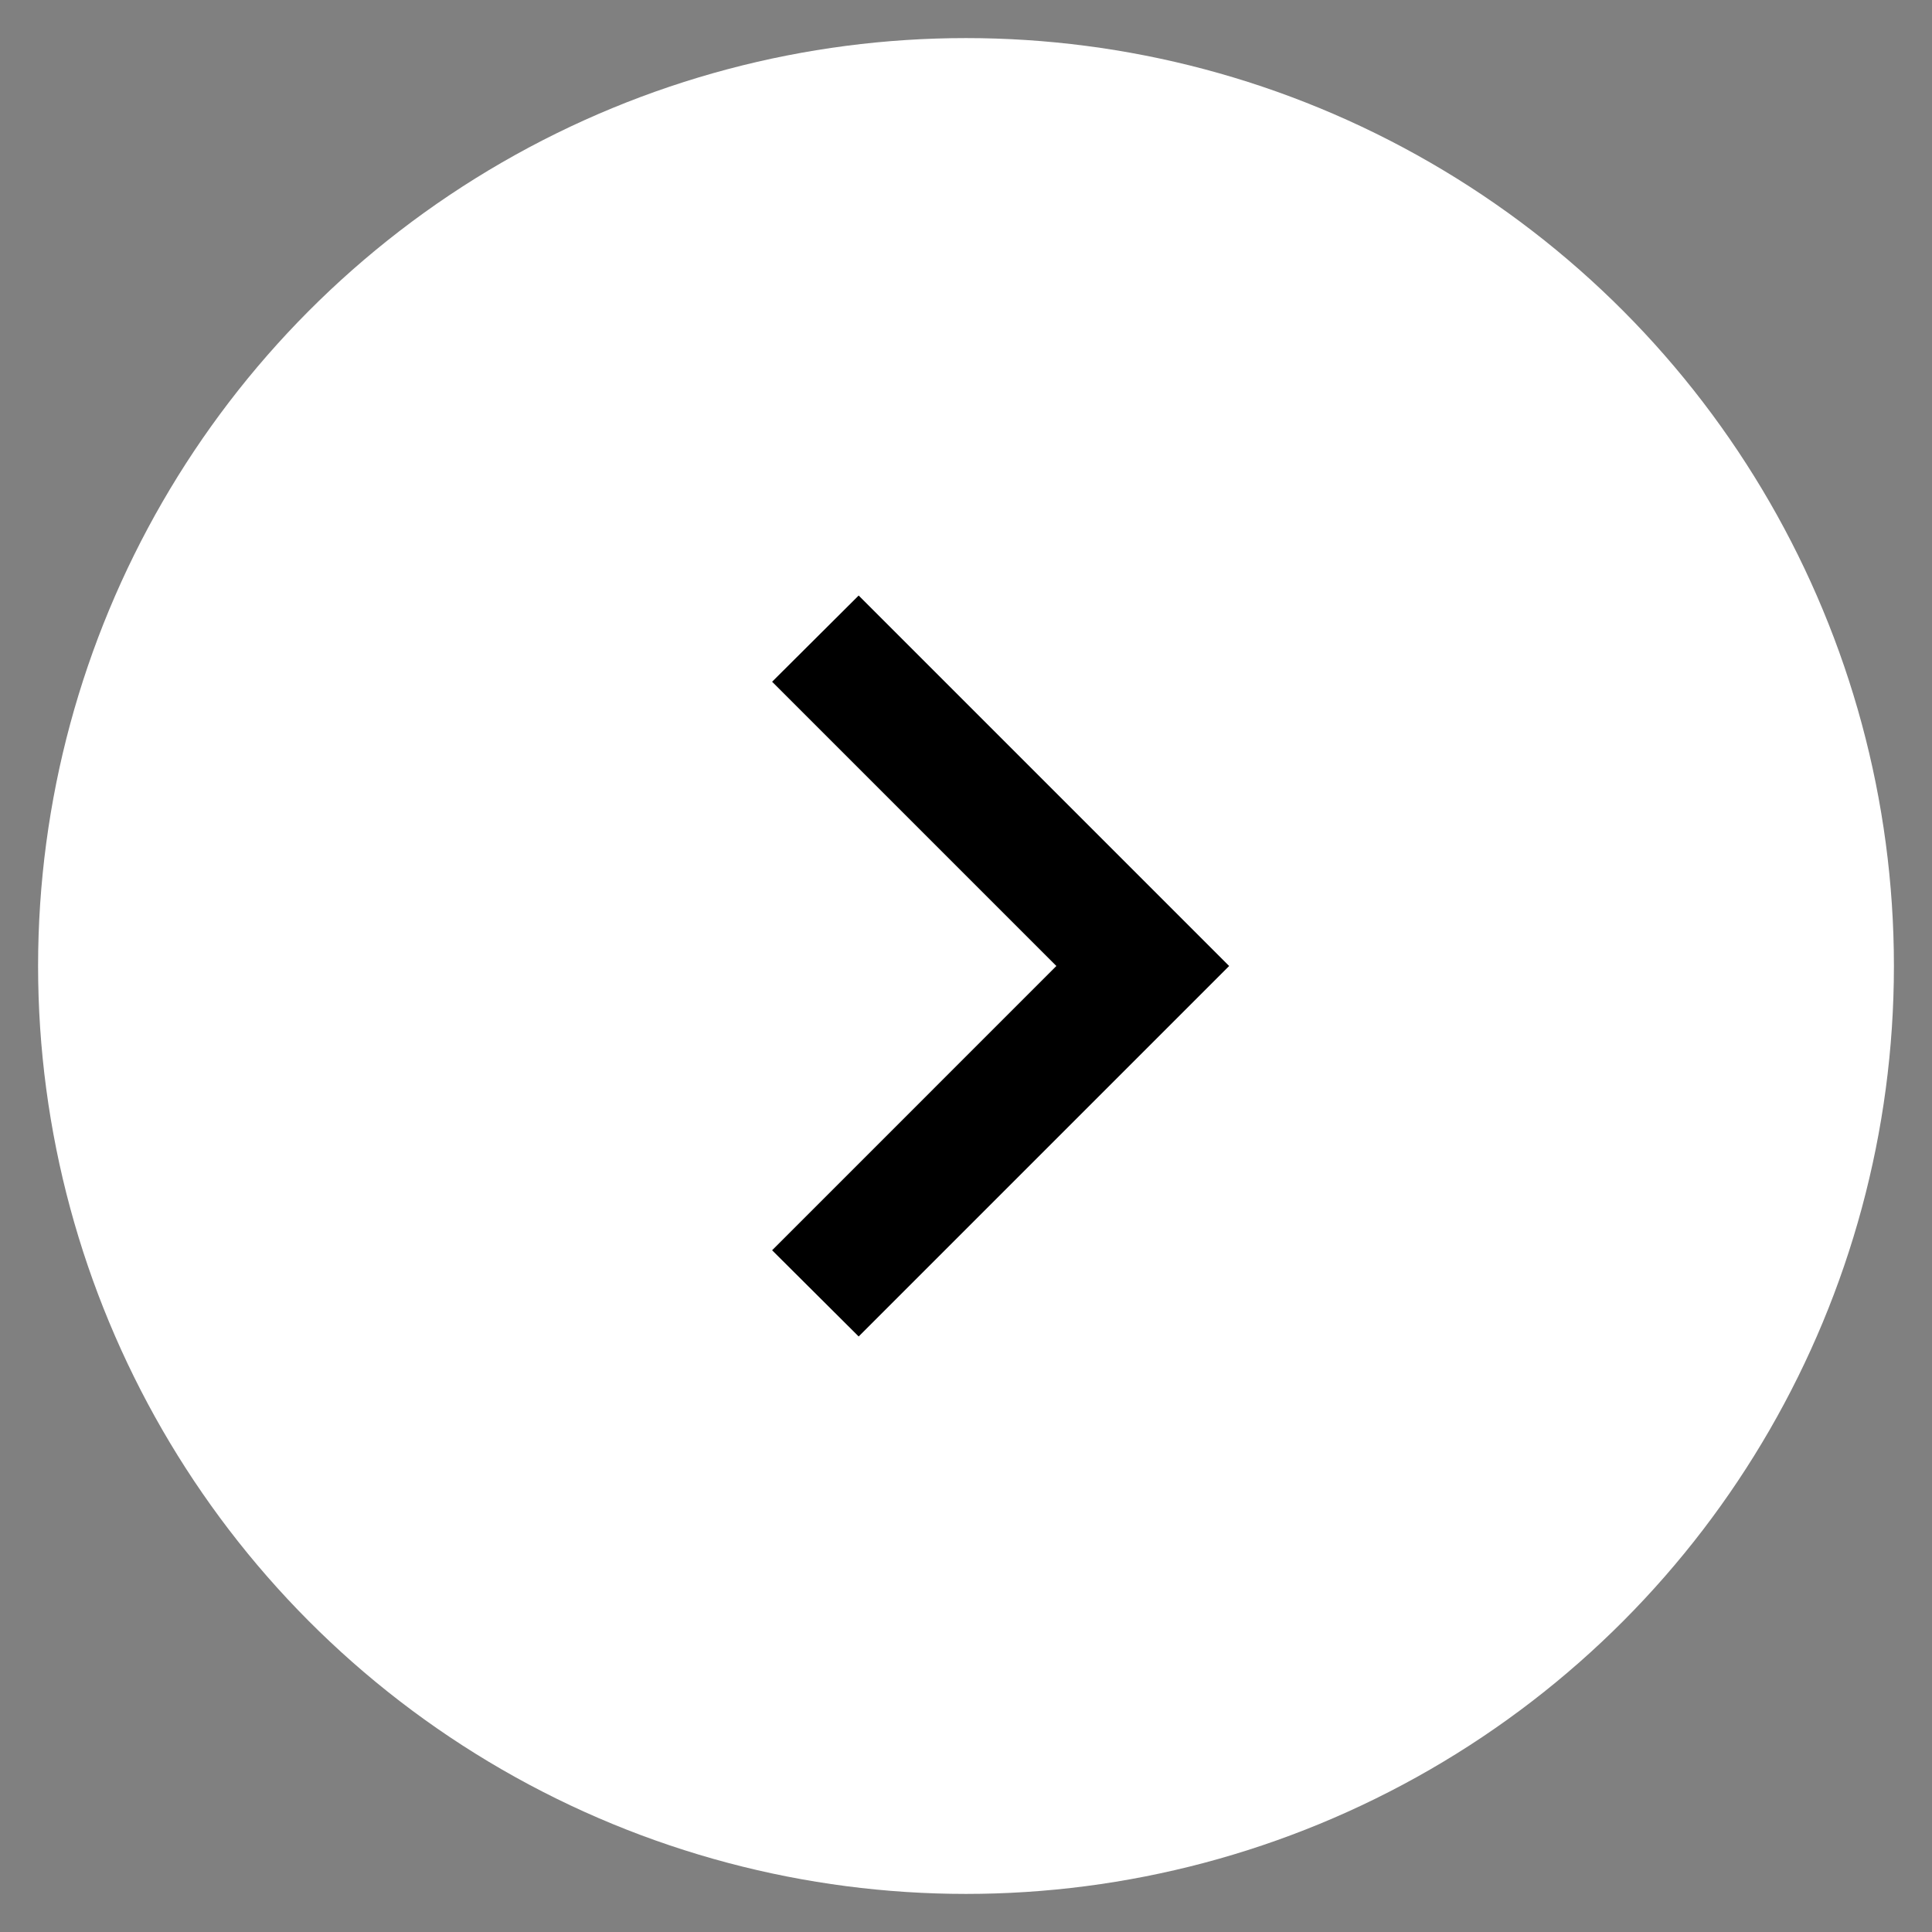
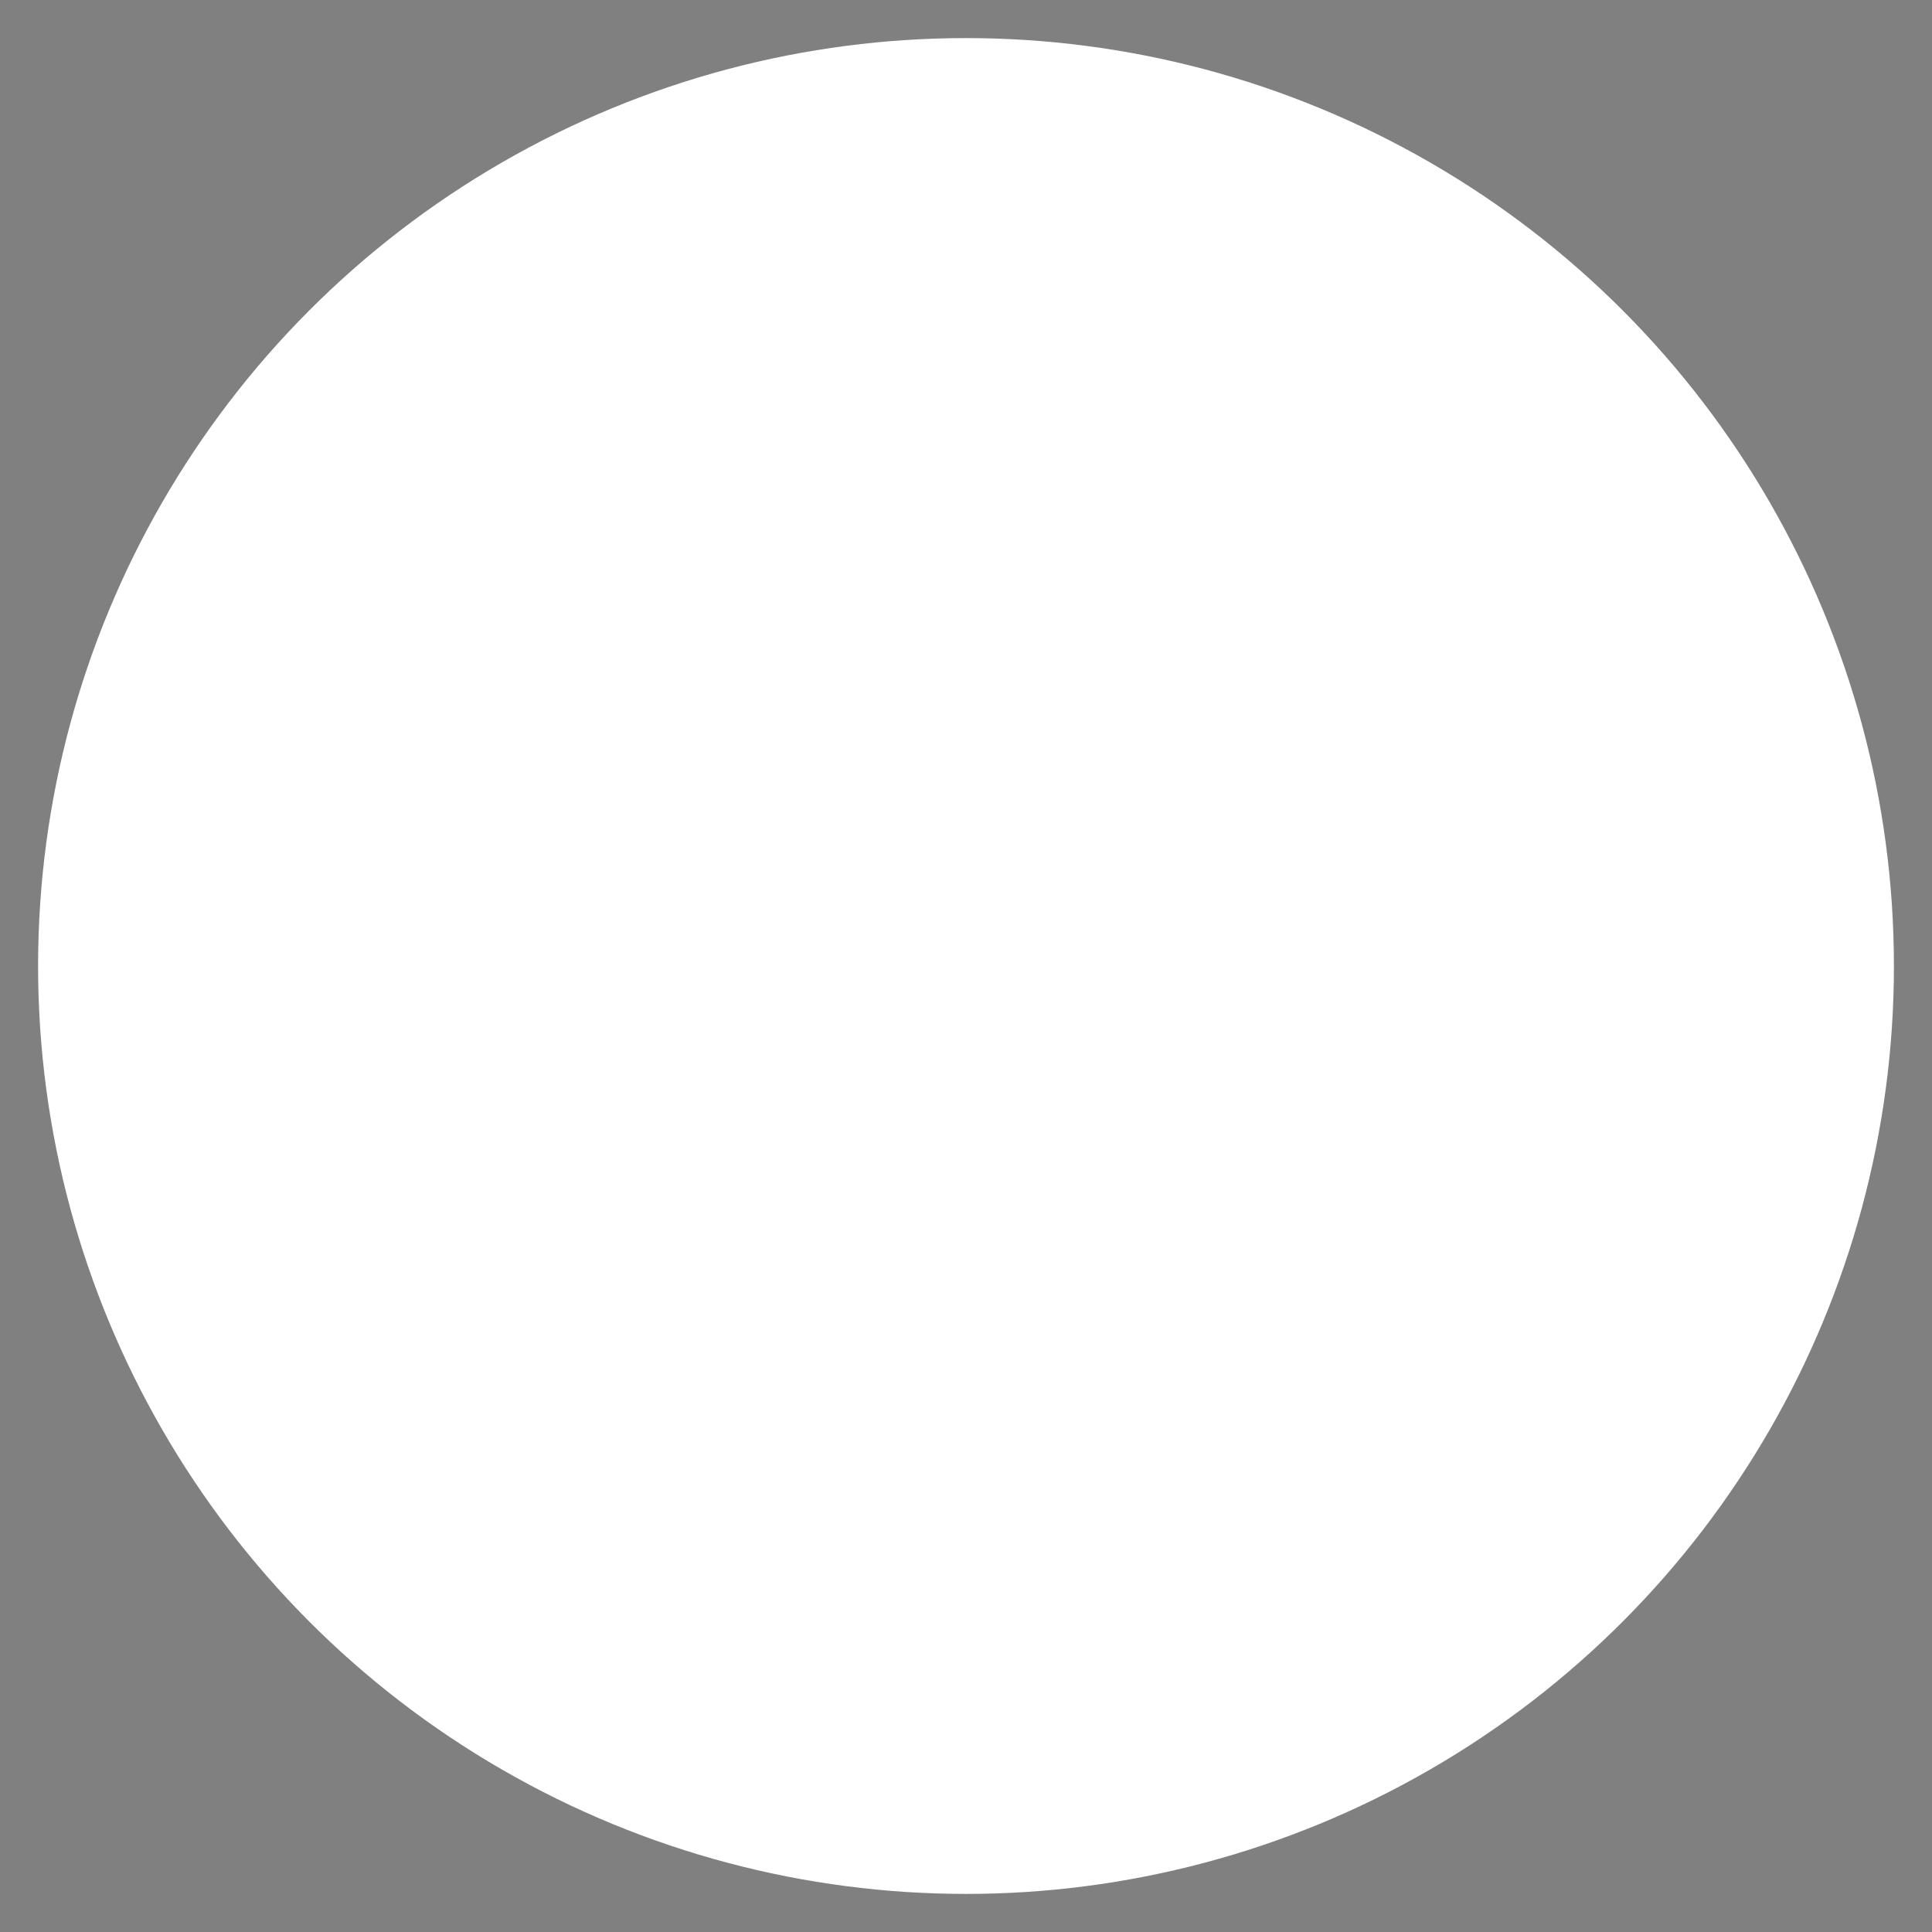
<svg xmlns="http://www.w3.org/2000/svg" version="1.1" id="Capa_1" x="0px" y="0px" viewBox="0 0 558 558" style="enable-background:new 0 0 558 558;" xml:space="preserve">
  <rect x="0" y="0" width="558" height="558" fill="#808080" stroke="none" />
  <style type="text/css">
	.st0{fill:#FFFFFF;}
</style>
  <circle class="st0" cx="279" cy="279" r="268" />
  <g>
    <g id="chevron-right">
-       <polygon points="248,172 223,196.9 305.1,279 223,361.1 248,386 355,279   " />
-     </g>
+       </g>
  </g>
</svg>